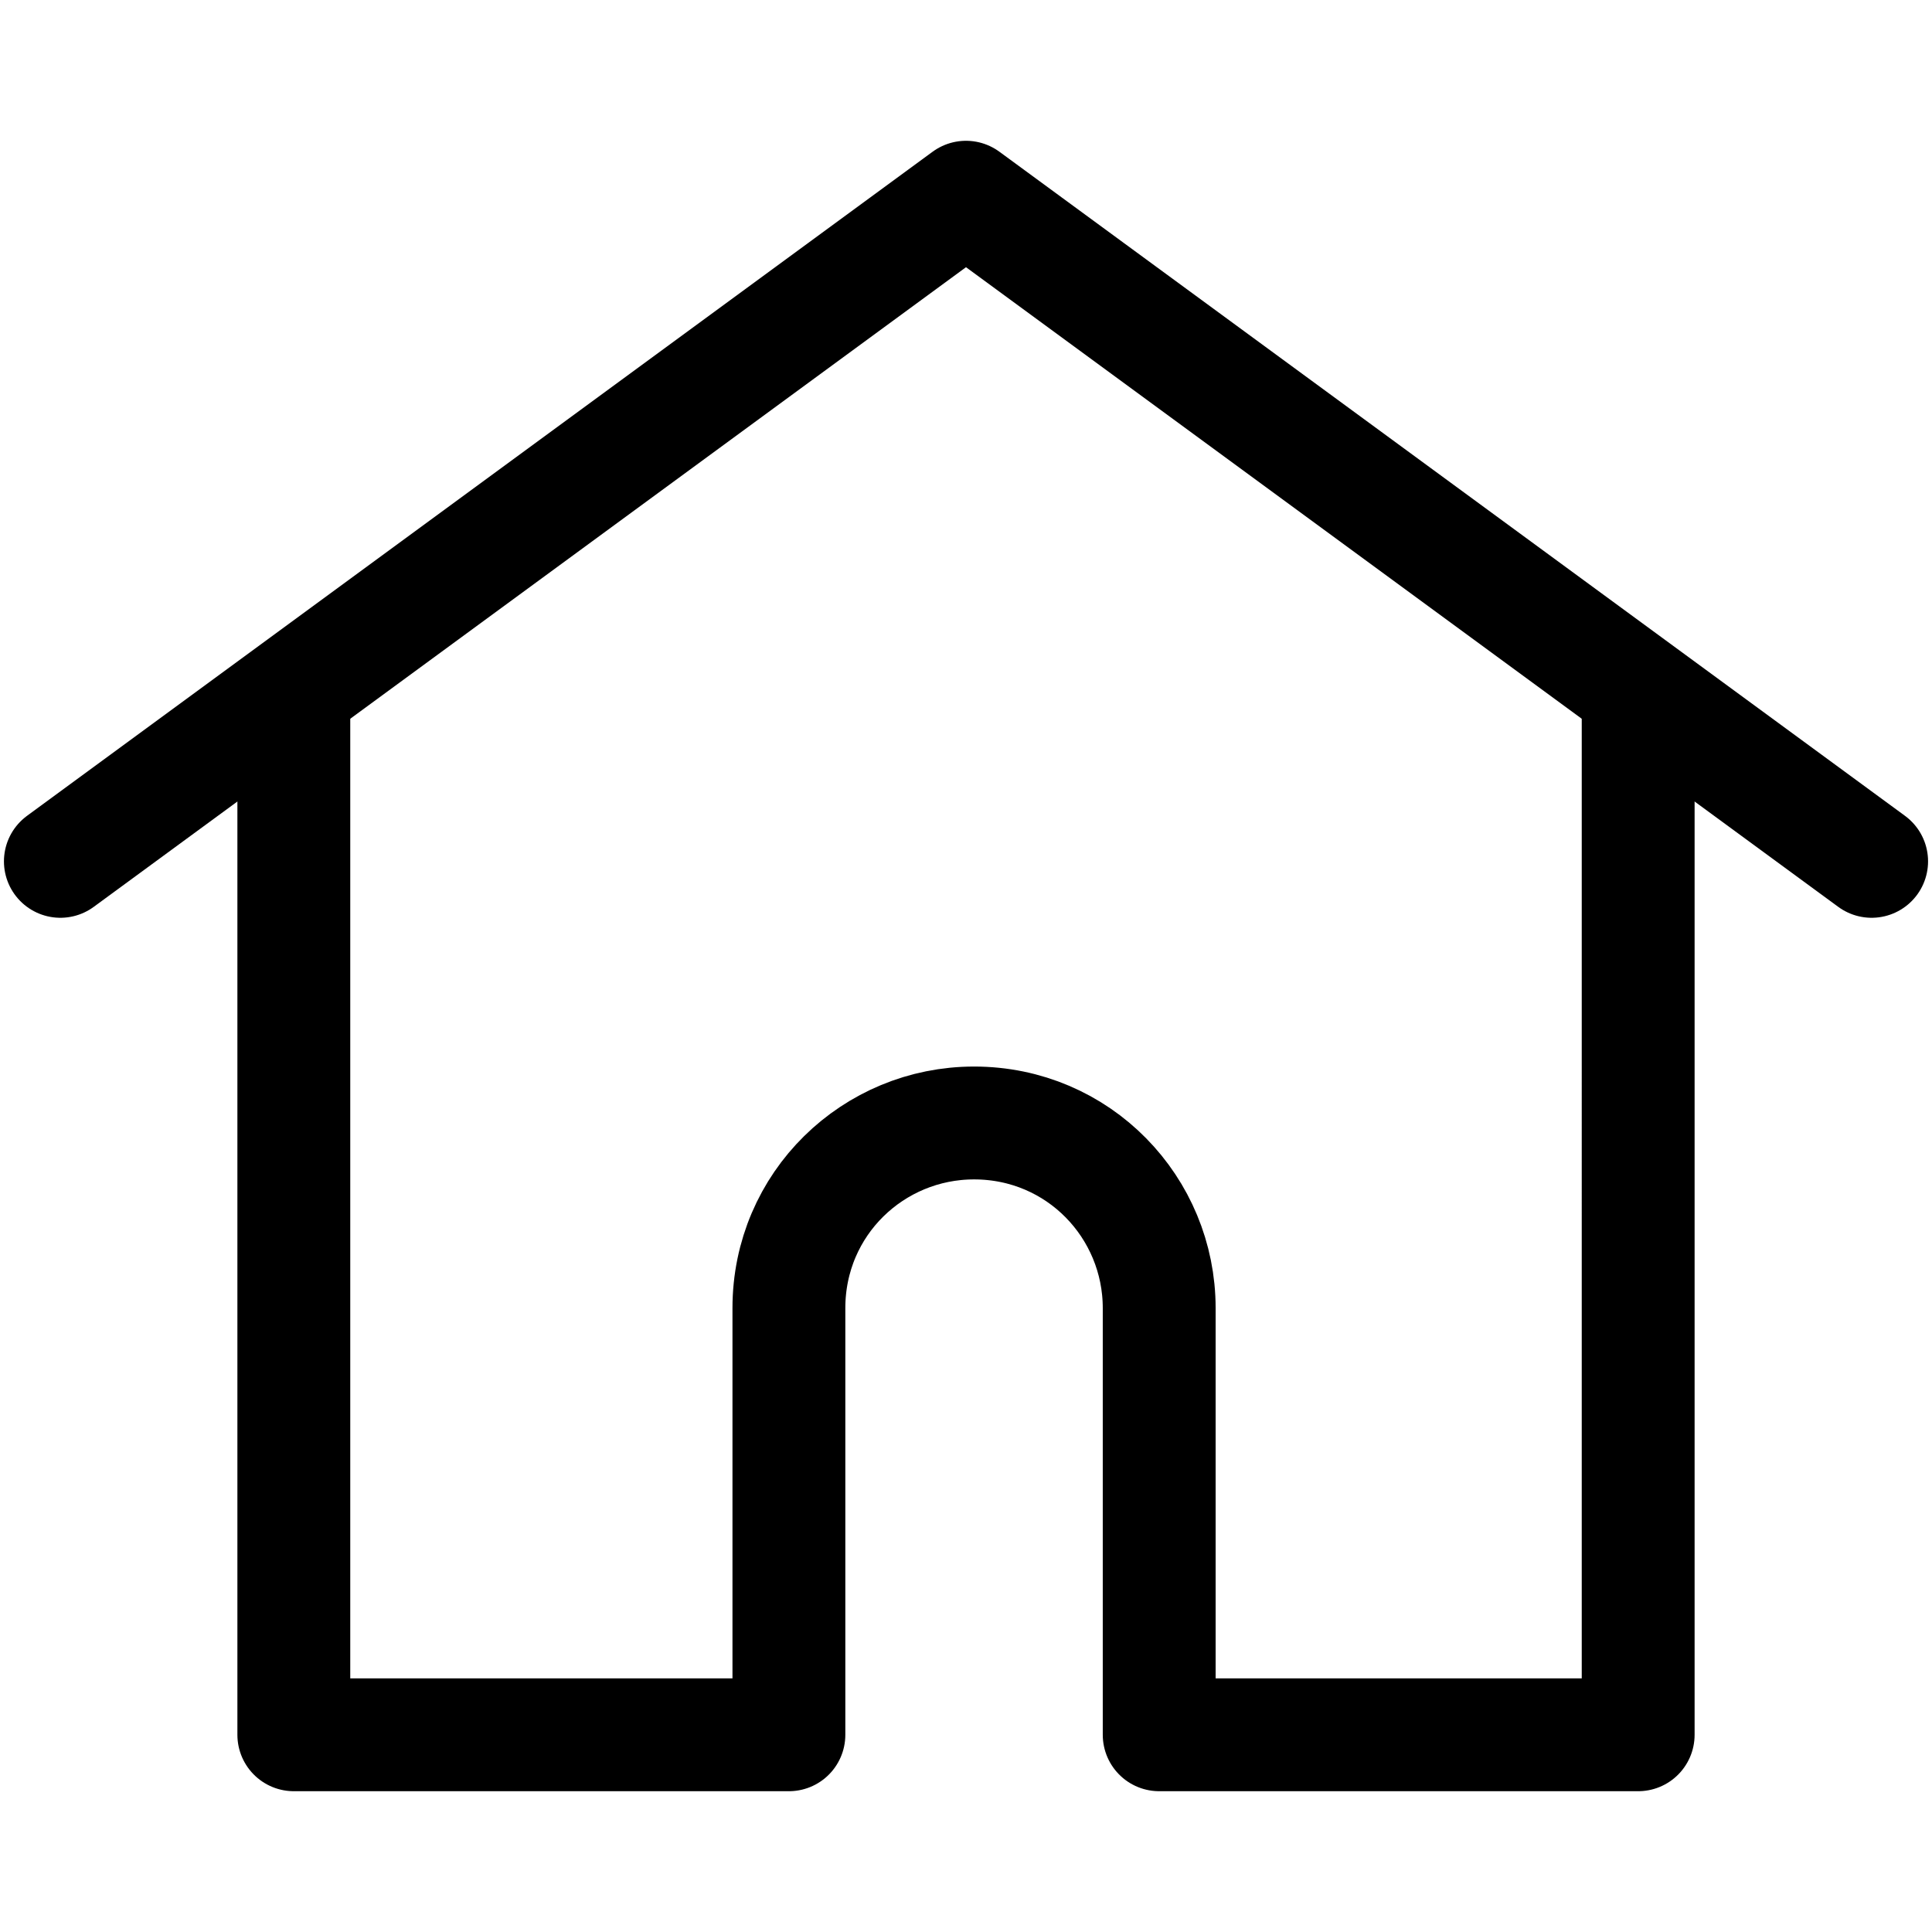
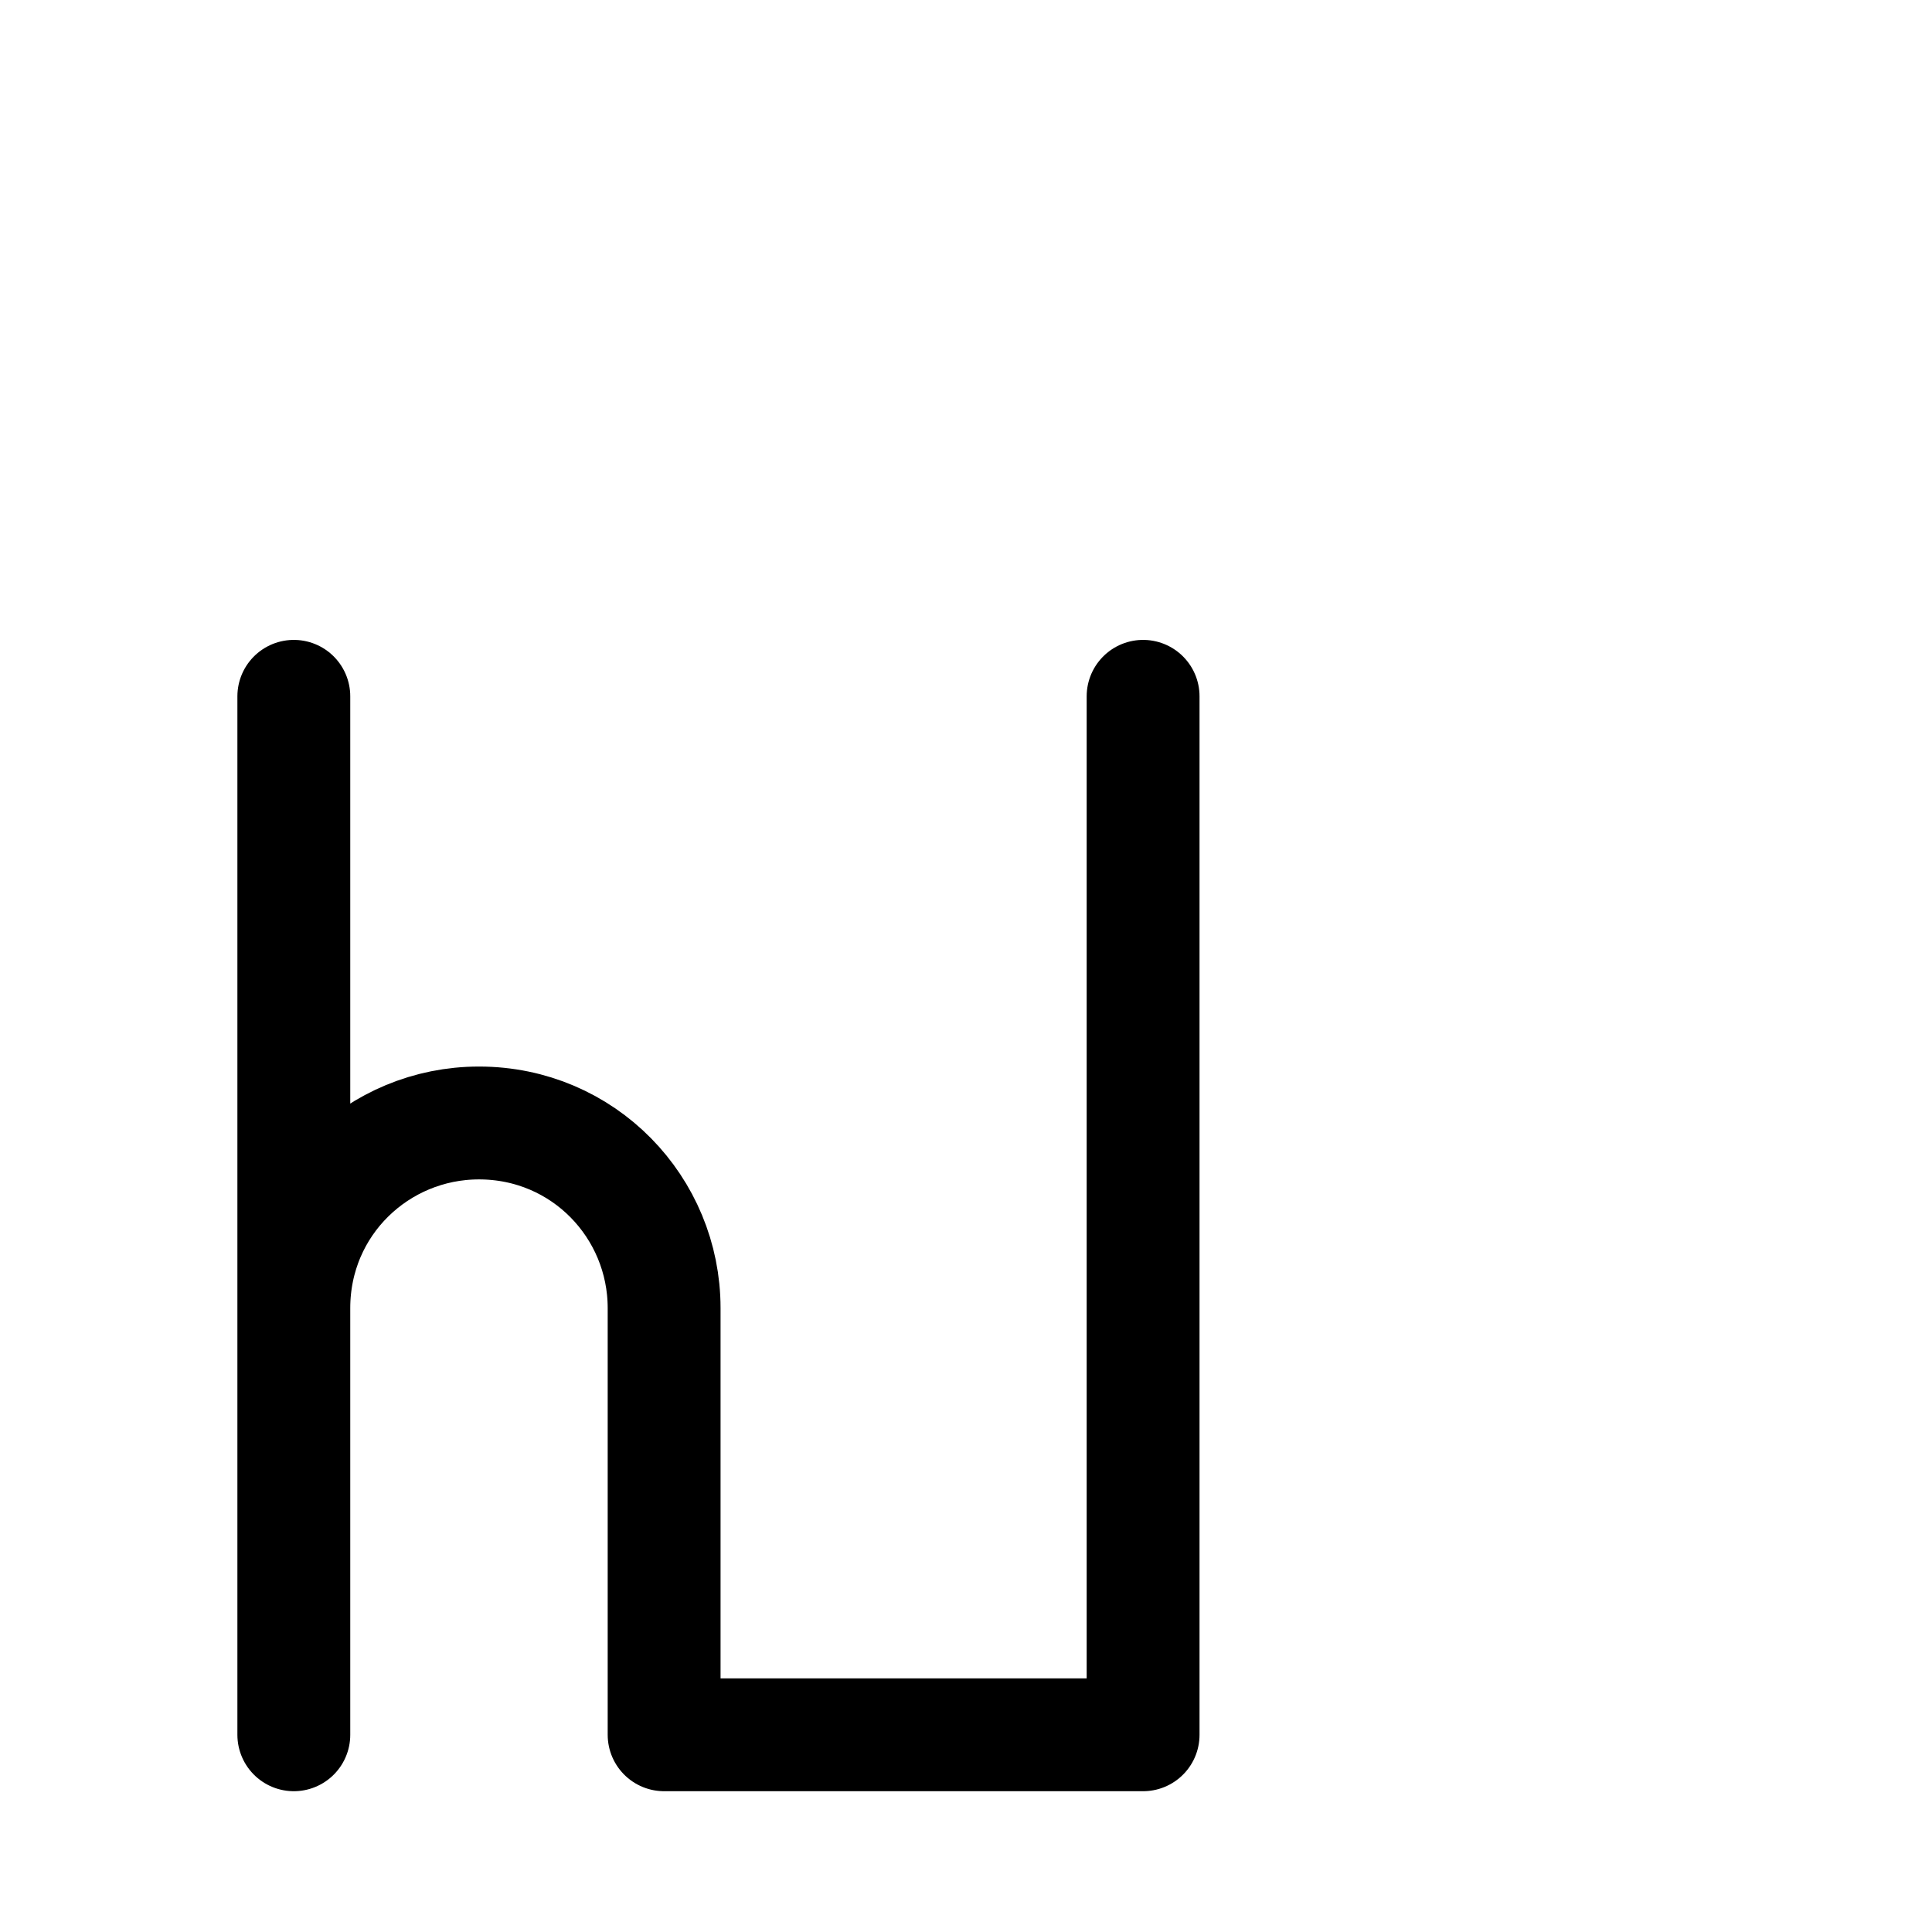
<svg xmlns="http://www.w3.org/2000/svg" version="1.1" id="Ebene_1" x="0px" y="0px" viewBox="0 0 48 48" style="enable-background:new 0 0 48 48;" xml:space="preserve">
  <style type="text/css">
	.st0{fill:none;stroke:#000000;stroke-width:2.804;stroke-linecap:round;stroke-linejoin:round;stroke-miterlimit:10;}
</style>
  <g>
-     <polyline class="st0" points="1.5,21.4 24,4.9 46.5,21.4  " />
-     <path class="st0" d="M7.3,17.3v25.8l12.3,0V32.5c0-2.6,2.1-4.6,4.6-4.6h0c2.6,0,4.6,2.1,4.6,4.6v10.6l11.9,0V17.3" />
+     <path class="st0" d="M7.3,17.3v25.8V32.5c0-2.6,2.1-4.6,4.6-4.6h0c2.6,0,4.6,2.1,4.6,4.6v10.6l11.9,0V17.3" />
  </g>
</svg>